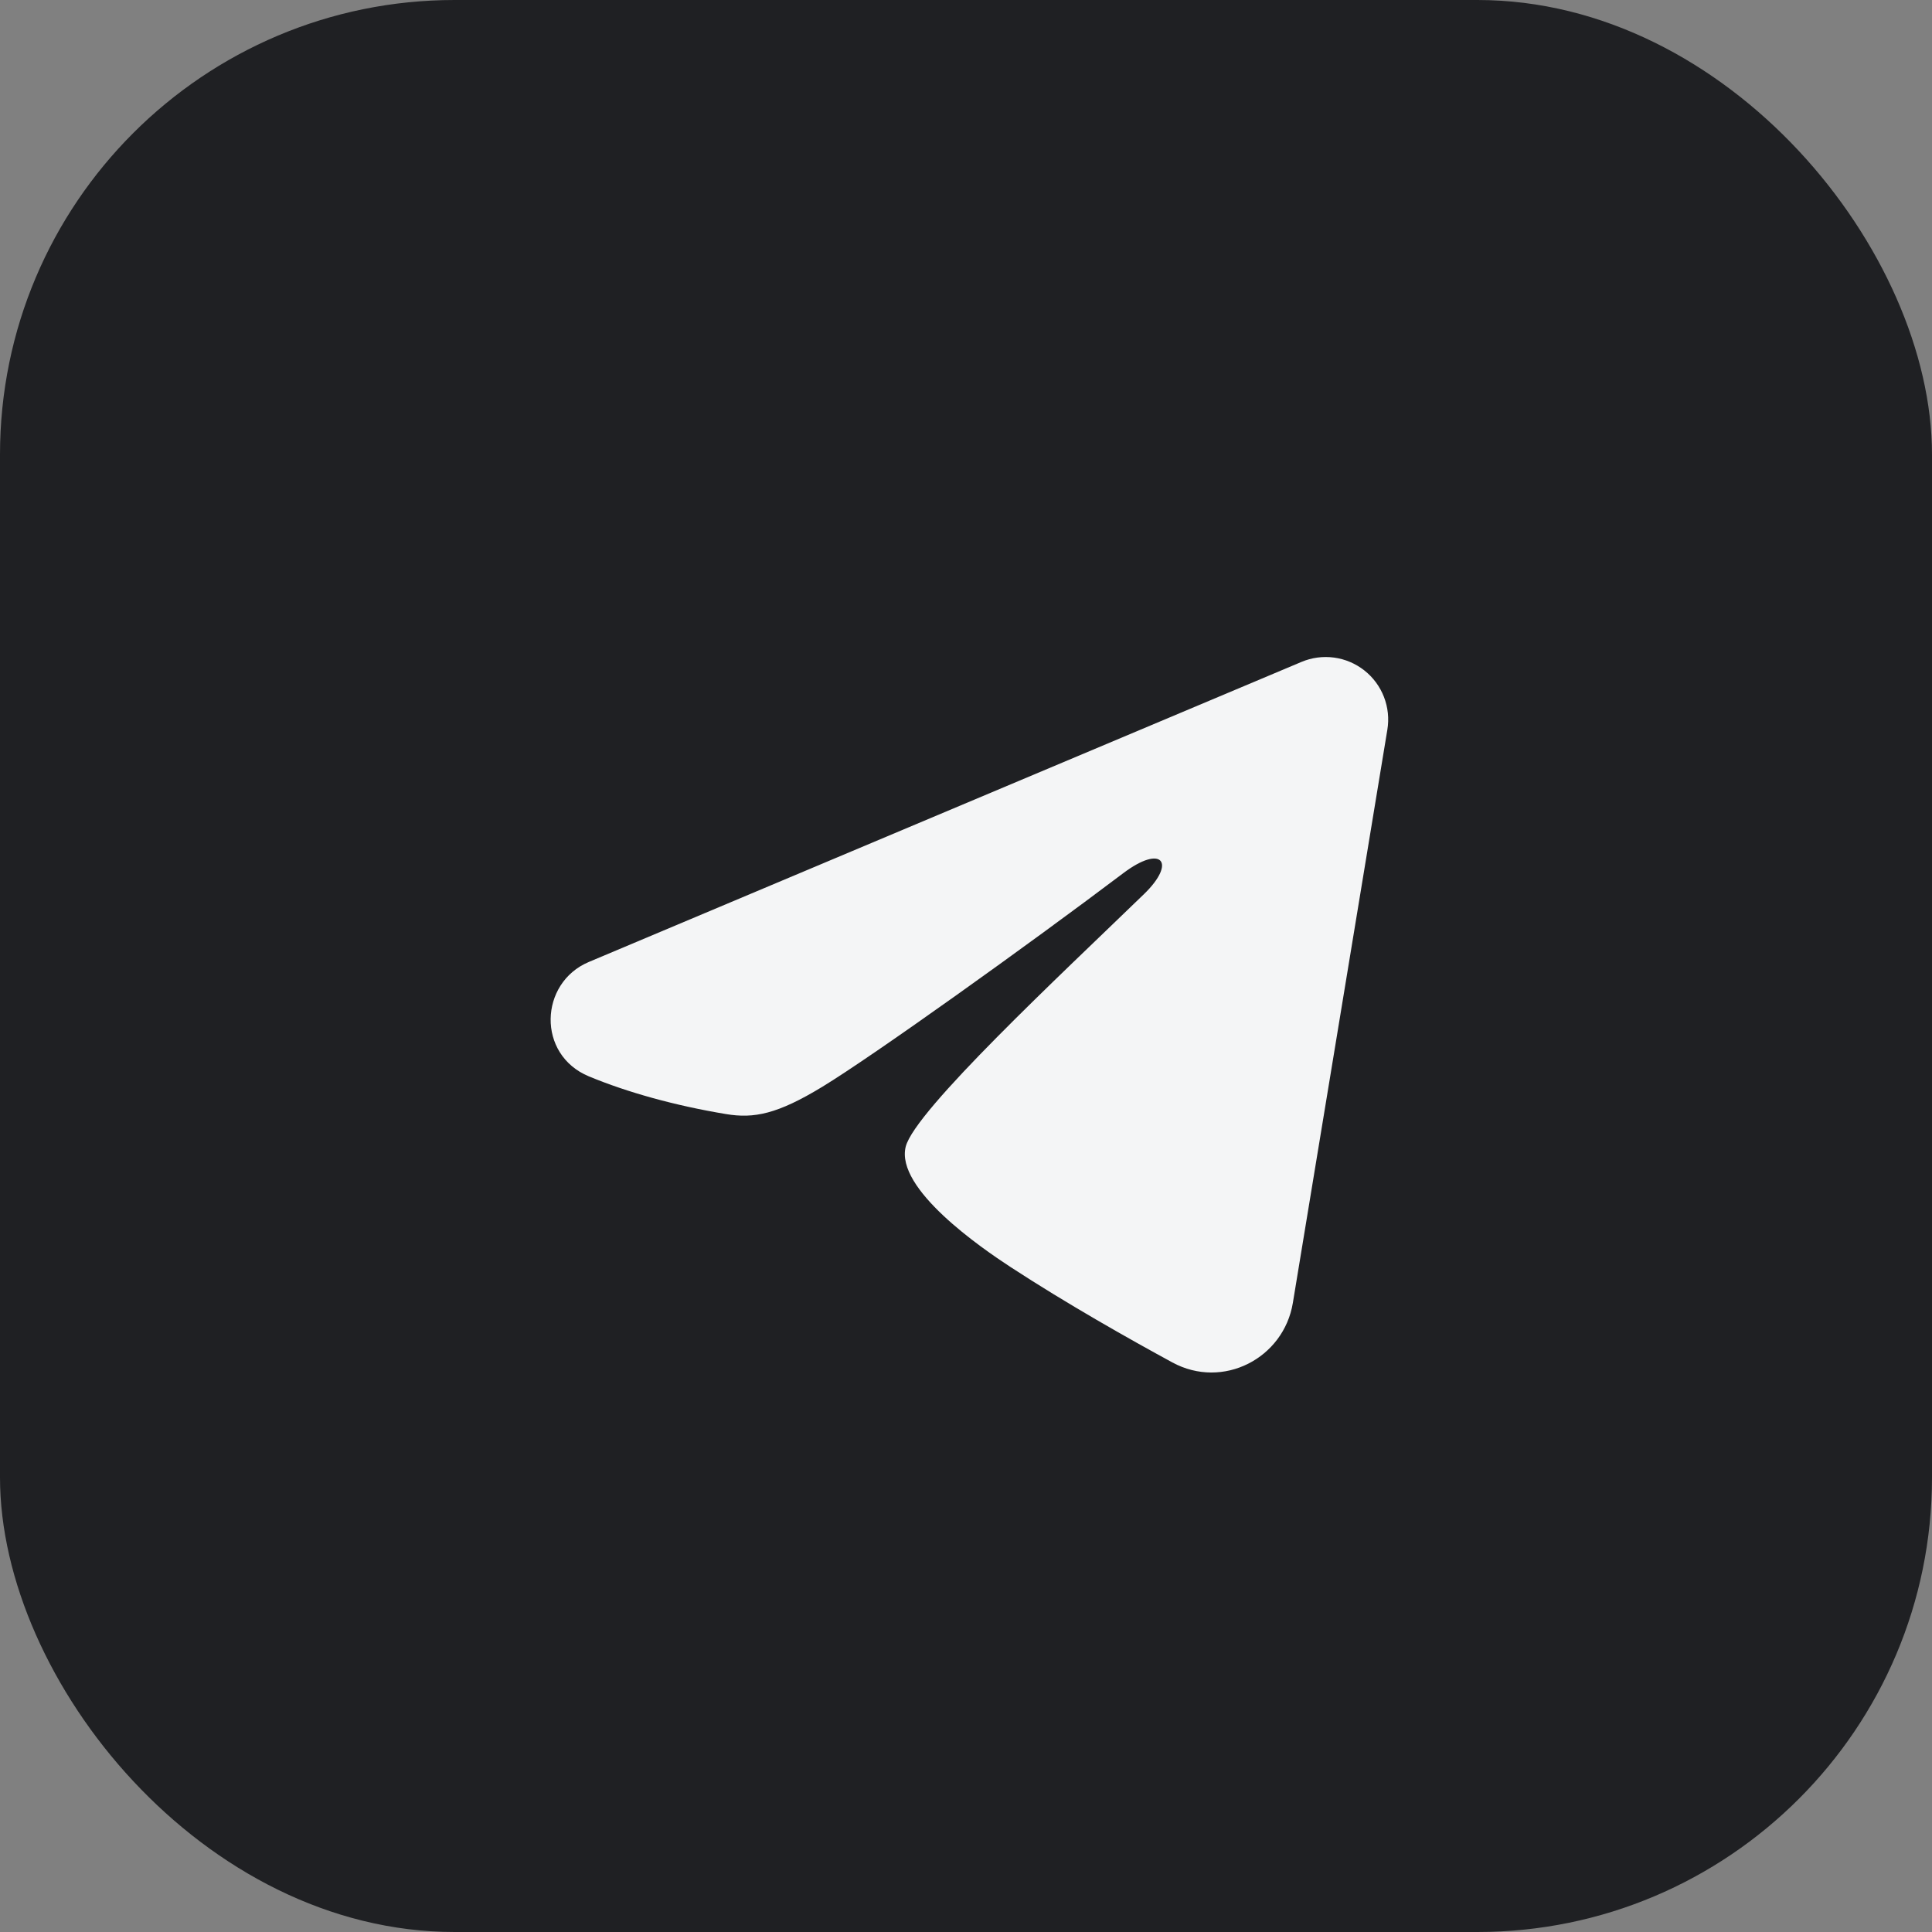
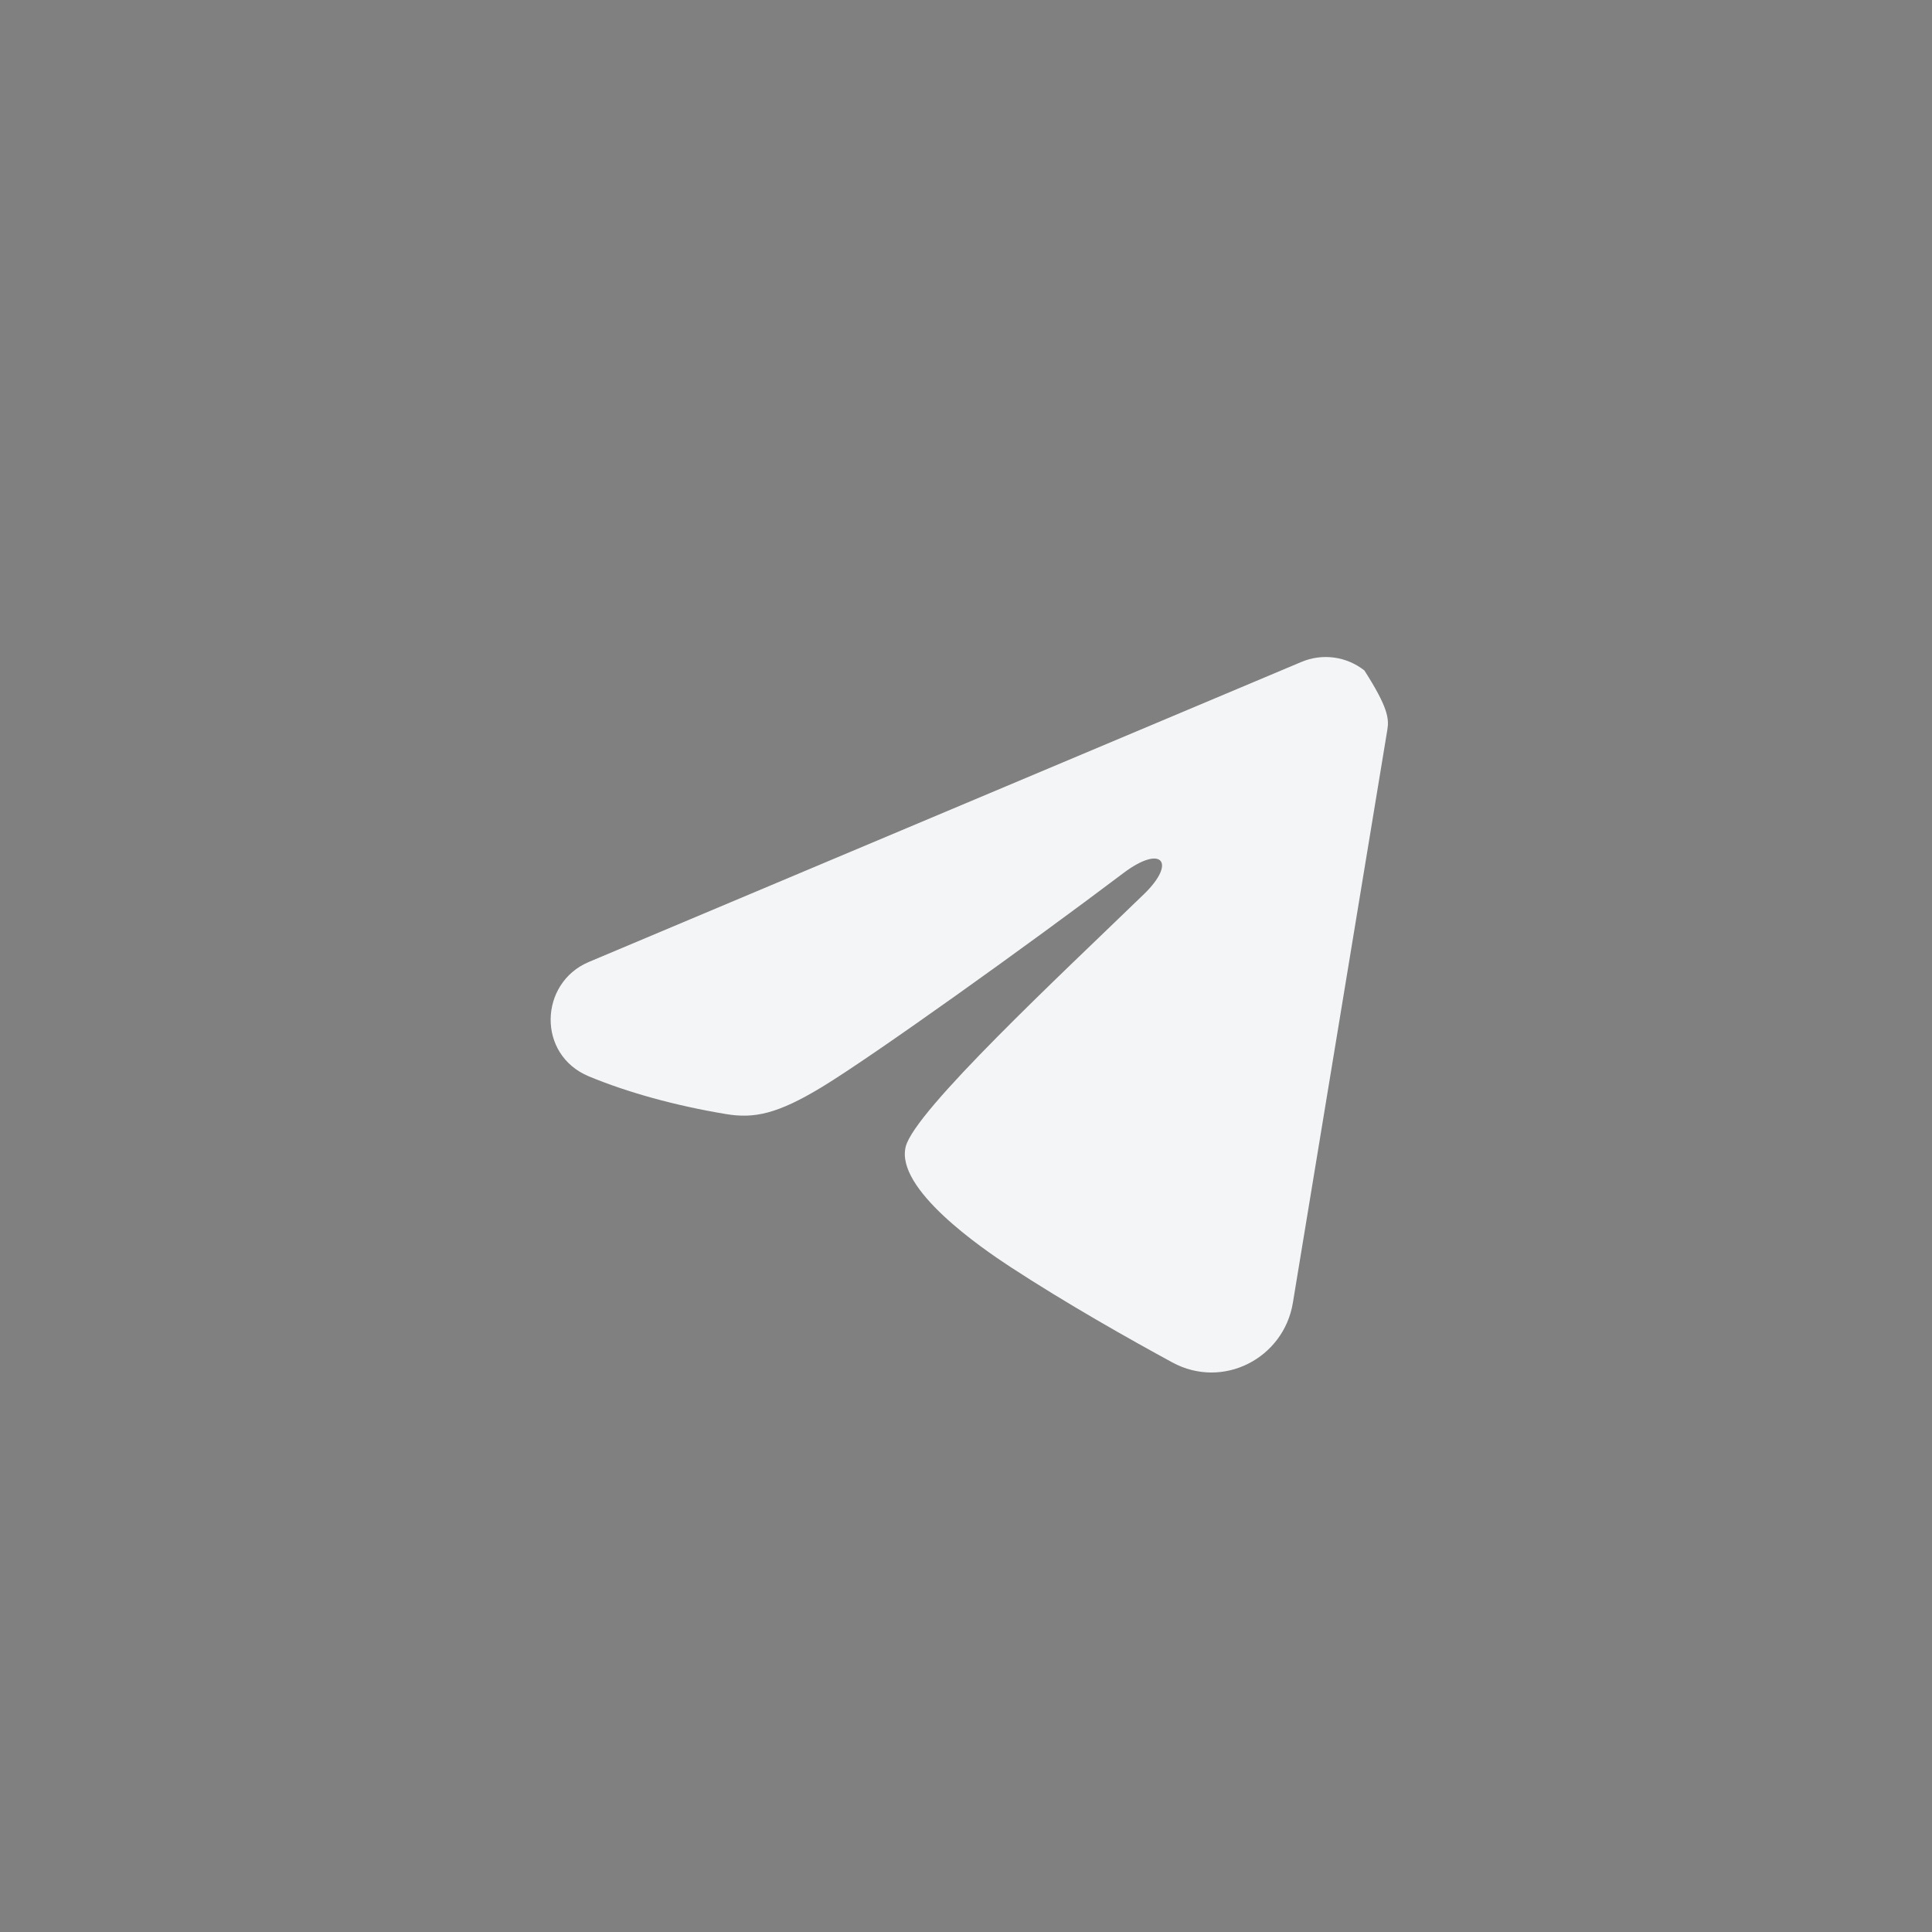
<svg xmlns="http://www.w3.org/2000/svg" width="85" height="85" viewBox="0 0 85 85" fill="none">
  <rect x="0" y="0" width="85" height="85" fill="#808080" stroke="none" />
-   <rect width="85" height="85" rx="20" fill="#1F2023" />
-   <path fill-rule="evenodd" clip-rule="evenodd" d="M57.258 29.122C57.711 28.931 58.206 28.865 58.694 28.931C59.181 28.997 59.641 29.193 60.027 29.497C60.413 29.801 60.71 30.204 60.888 30.662C61.066 31.12 61.118 31.618 61.038 32.103L56.88 57.324C56.477 59.757 53.807 61.152 51.576 59.94C49.71 58.926 46.938 57.364 44.444 55.734C43.198 54.919 39.379 52.306 39.848 50.447C40.252 48.858 46.668 42.885 50.335 39.333C51.774 37.938 51.118 37.133 49.418 38.417C45.198 41.603 38.422 46.449 36.181 47.813C34.205 49.015 33.175 49.221 31.943 49.015C29.695 48.641 27.611 48.062 25.909 47.356C23.61 46.403 23.722 43.242 25.907 42.322L57.258 29.122Z" fill="#F4F5F6" />
+   <path fill-rule="evenodd" clip-rule="evenodd" d="M57.258 29.122C57.711 28.931 58.206 28.865 58.694 28.931C59.181 28.997 59.641 29.193 60.027 29.497C61.066 31.12 61.118 31.618 61.038 32.103L56.88 57.324C56.477 59.757 53.807 61.152 51.576 59.94C49.71 58.926 46.938 57.364 44.444 55.734C43.198 54.919 39.379 52.306 39.848 50.447C40.252 48.858 46.668 42.885 50.335 39.333C51.774 37.938 51.118 37.133 49.418 38.417C45.198 41.603 38.422 46.449 36.181 47.813C34.205 49.015 33.175 49.221 31.943 49.015C29.695 48.641 27.611 48.062 25.909 47.356C23.61 46.403 23.722 43.242 25.907 42.322L57.258 29.122Z" fill="#F4F5F6" />
</svg>